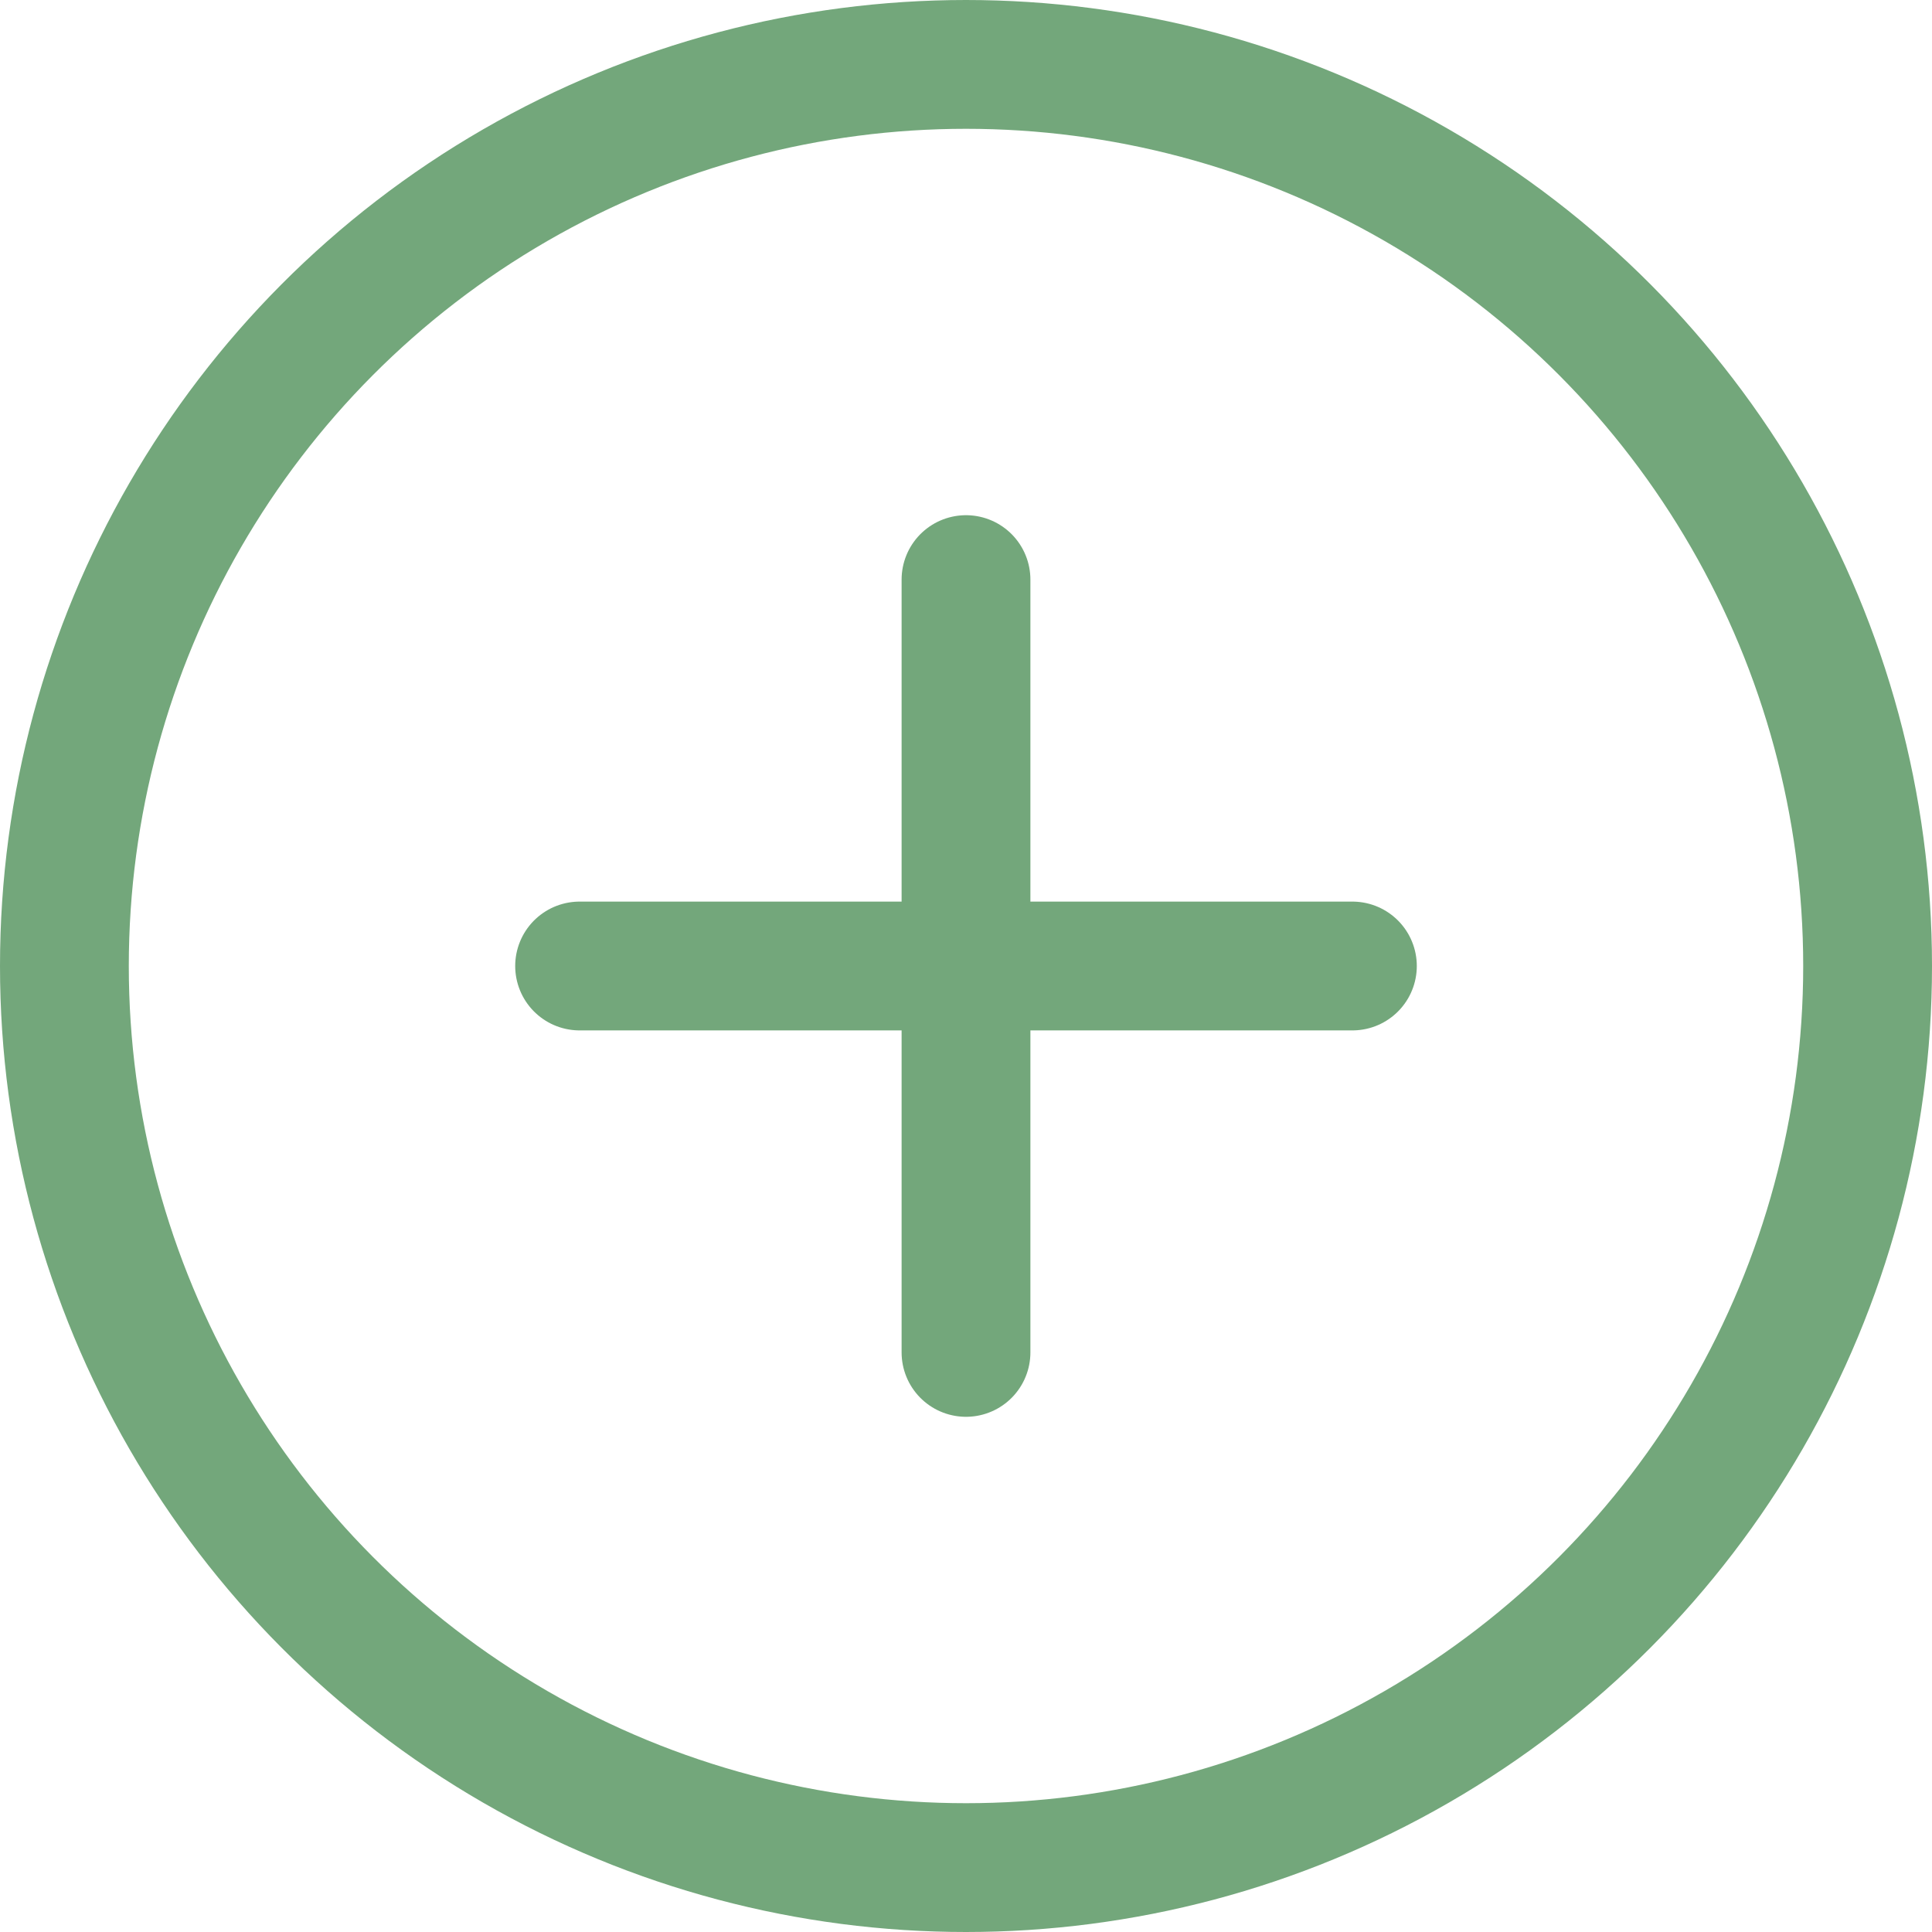
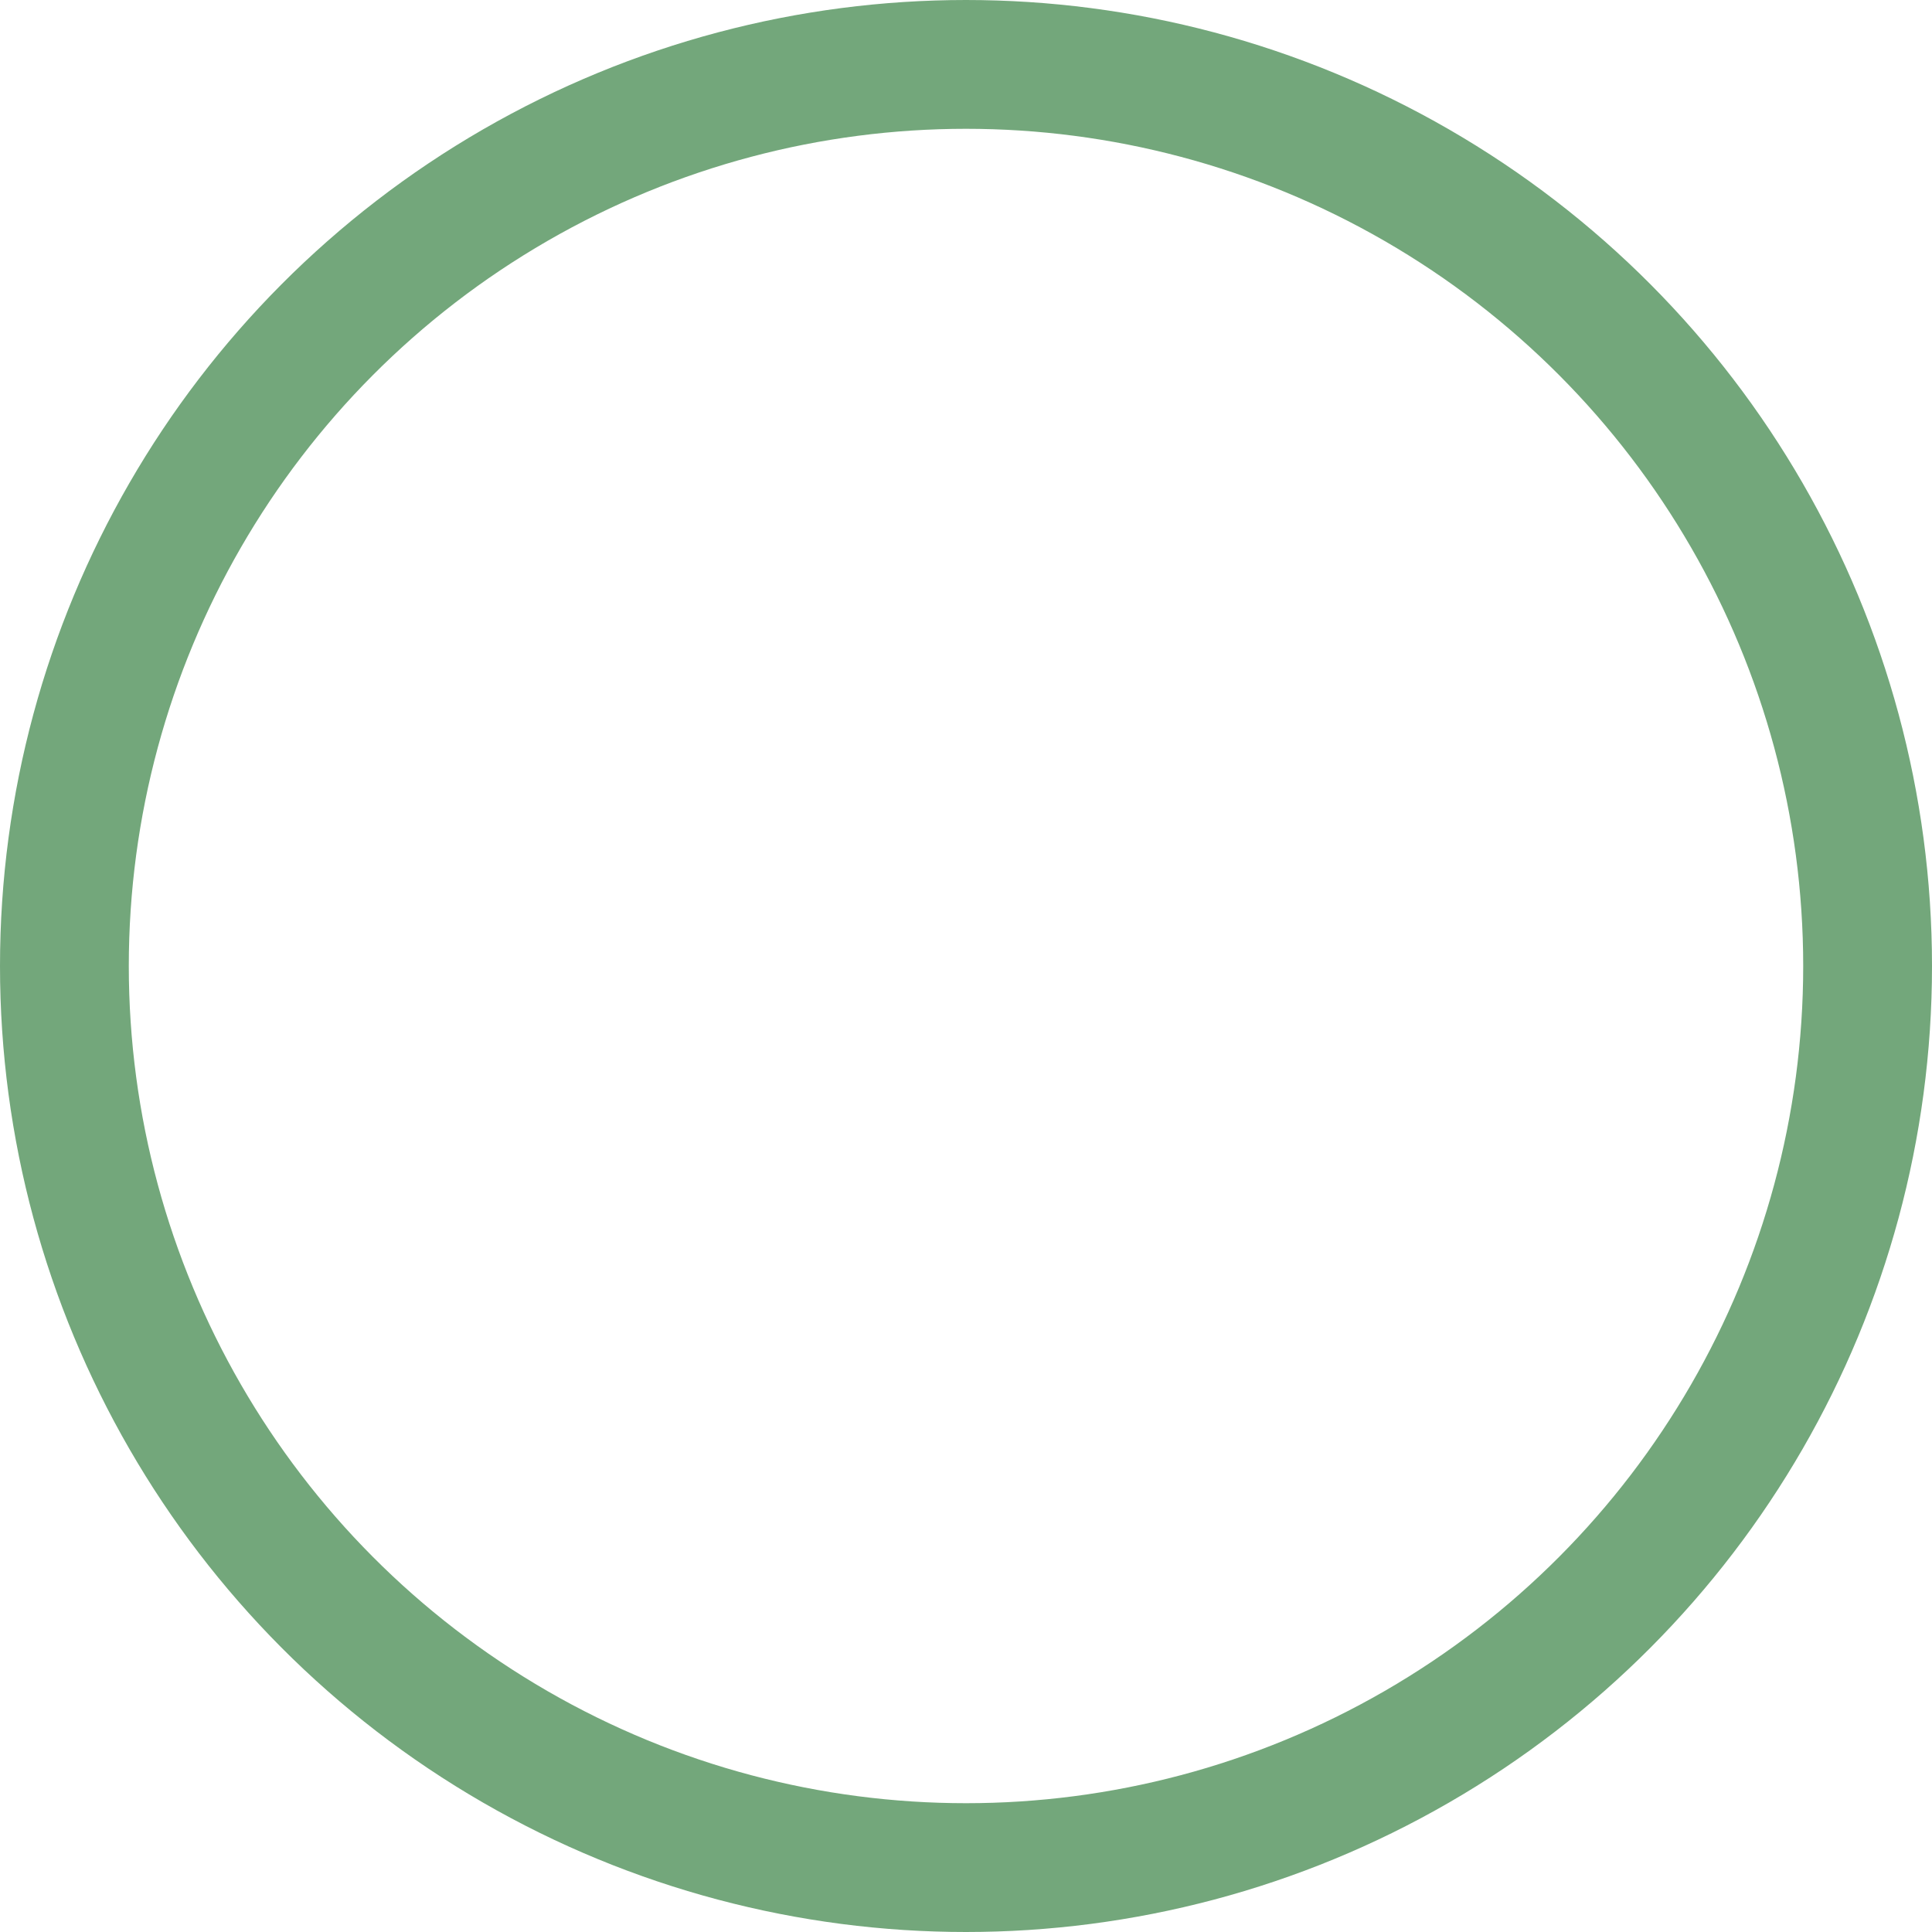
<svg xmlns="http://www.w3.org/2000/svg" width="30" height="30" viewBox="0 0 30 30" fill="none">
-   <path d="M15 15V9M15 15V21M15 15H21H9" stroke="#73A77B" stroke-width="2" stroke-linecap="round" stroke-linejoin="round" />
  <circle cx="15" cy="15" r="14" stroke="#73A77B" stroke-width="2" />
</svg>